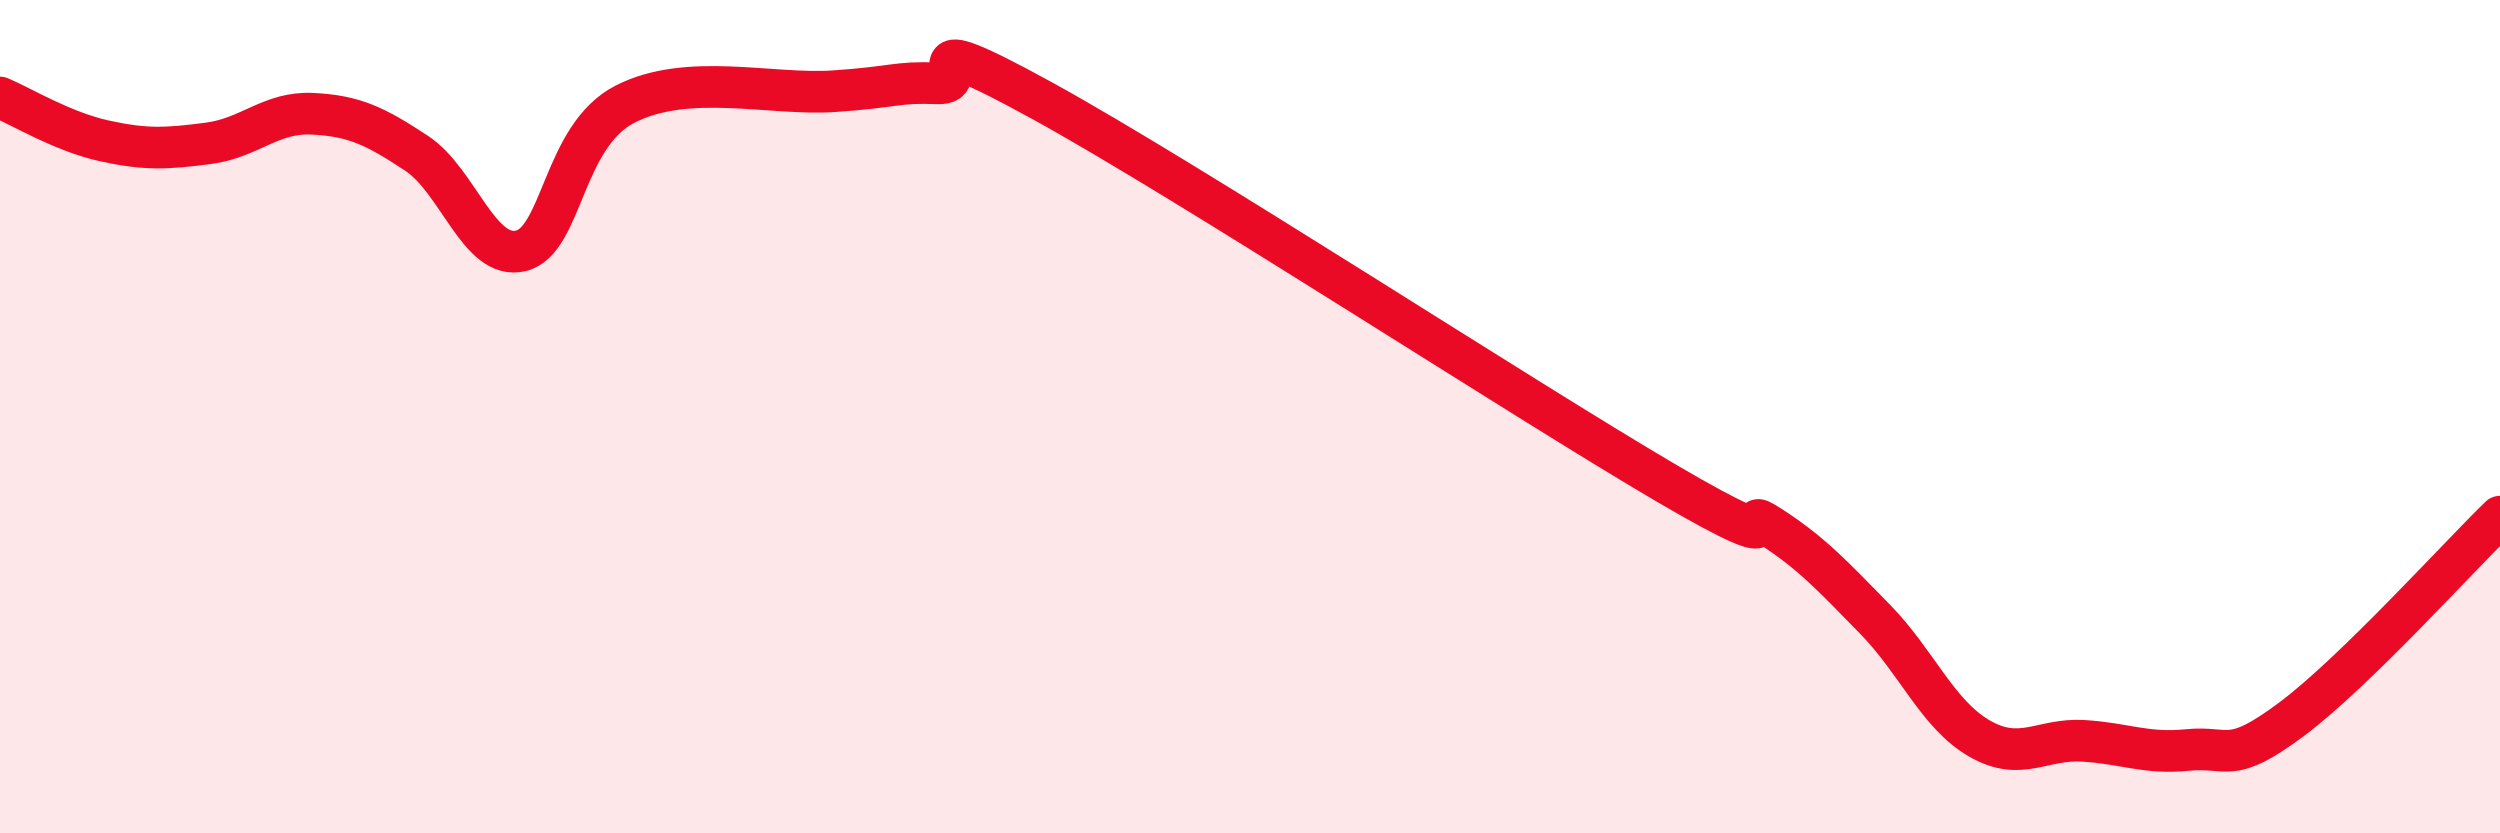
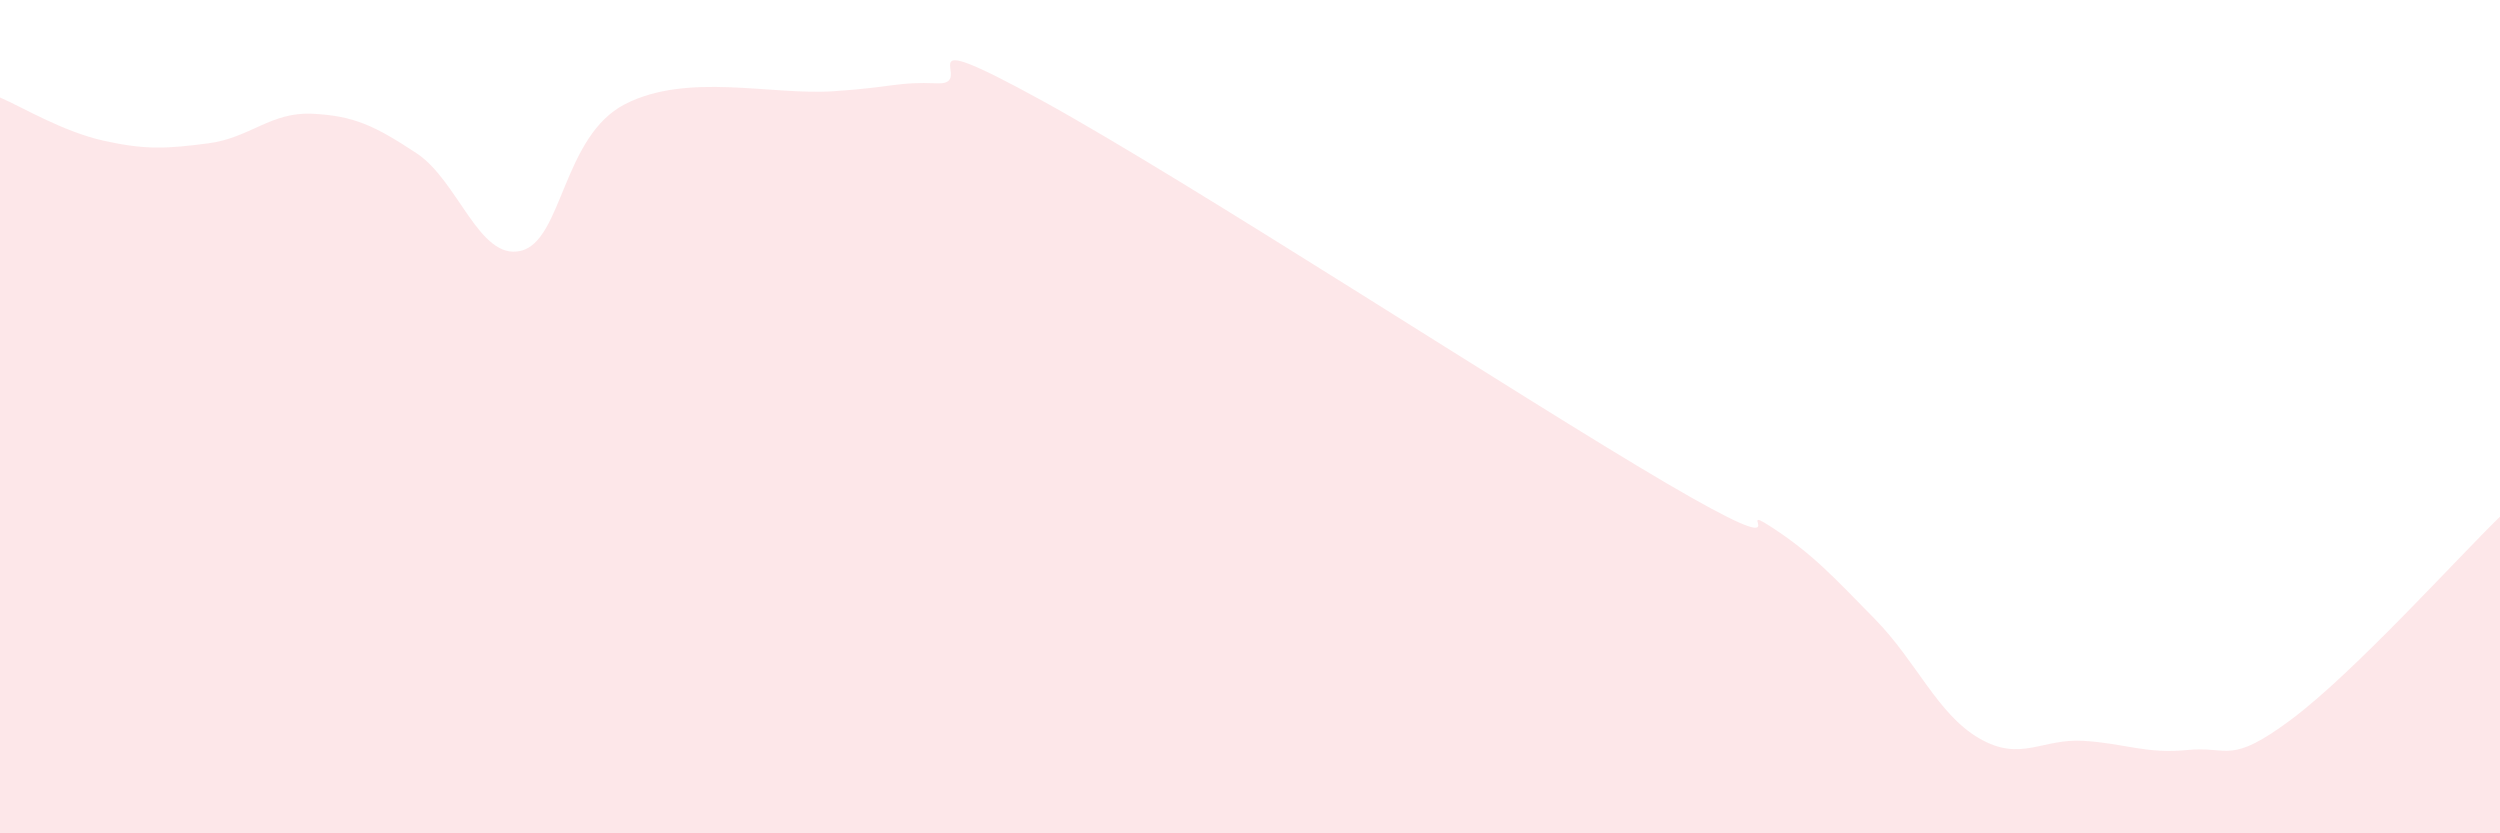
<svg xmlns="http://www.w3.org/2000/svg" width="60" height="20" viewBox="0 0 60 20">
  <path d="M 0,2.34 C 0.5,2.55 1.5,3.16 2.5,3.38 C 3.5,3.6 4,3.57 5,3.44 C 6,3.31 6.5,2.68 7.5,2.73 C 8.5,2.78 9,3.02 10,3.68 C 11,4.34 11.5,6.26 12.5,6.02 C 13.5,5.78 13.5,3.27 15,2.5 C 16.5,1.73 18.5,2.29 20,2.19 C 21.5,2.09 21.5,1.96 22.5,2 C 23.5,2.04 21.5,0.49 25,2.41 C 28.5,4.33 36.5,9.55 40,11.6 C 43.5,13.65 41.5,11.99 42.5,12.64 C 43.5,13.29 44,13.84 45,14.86 C 46,15.88 46.5,17.14 47.5,17.72 C 48.5,18.3 49,17.72 50,17.78 C 51,17.84 51.5,18.1 52.5,18 C 53.5,17.9 53.5,18.38 55,17.26 C 56.5,16.14 59,13.37 60,12.4L60 20L0 20Z" fill="#EB0A25" opacity="0.1" stroke-linecap="round" stroke-linejoin="round" />
-   <path d="M 0,2.34 C 0.5,2.55 1.5,3.16 2.5,3.38 C 3.5,3.6 4,3.57 5,3.44 C 6,3.31 6.5,2.68 7.5,2.73 C 8.5,2.78 9,3.02 10,3.68 C 11,4.34 11.5,6.26 12.5,6.02 C 13.5,5.78 13.5,3.27 15,2.5 C 16.5,1.73 18.5,2.29 20,2.19 C 21.5,2.09 21.5,1.96 22.5,2 C 23.5,2.04 21.5,0.49 25,2.41 C 28.5,4.33 36.5,9.55 40,11.6 C 43.5,13.65 41.5,11.99 42.5,12.64 C 43.5,13.29 44,13.84 45,14.86 C 46,15.88 46.5,17.14 47.5,17.72 C 48.5,18.3 49,17.72 50,17.78 C 51,17.84 51.5,18.1 52.5,18 C 53.5,17.9 53.5,18.38 55,17.26 C 56.5,16.14 59,13.37 60,12.4" stroke="#EB0A25" stroke-width="1" fill="none" stroke-linecap="round" stroke-linejoin="round" />
</svg>